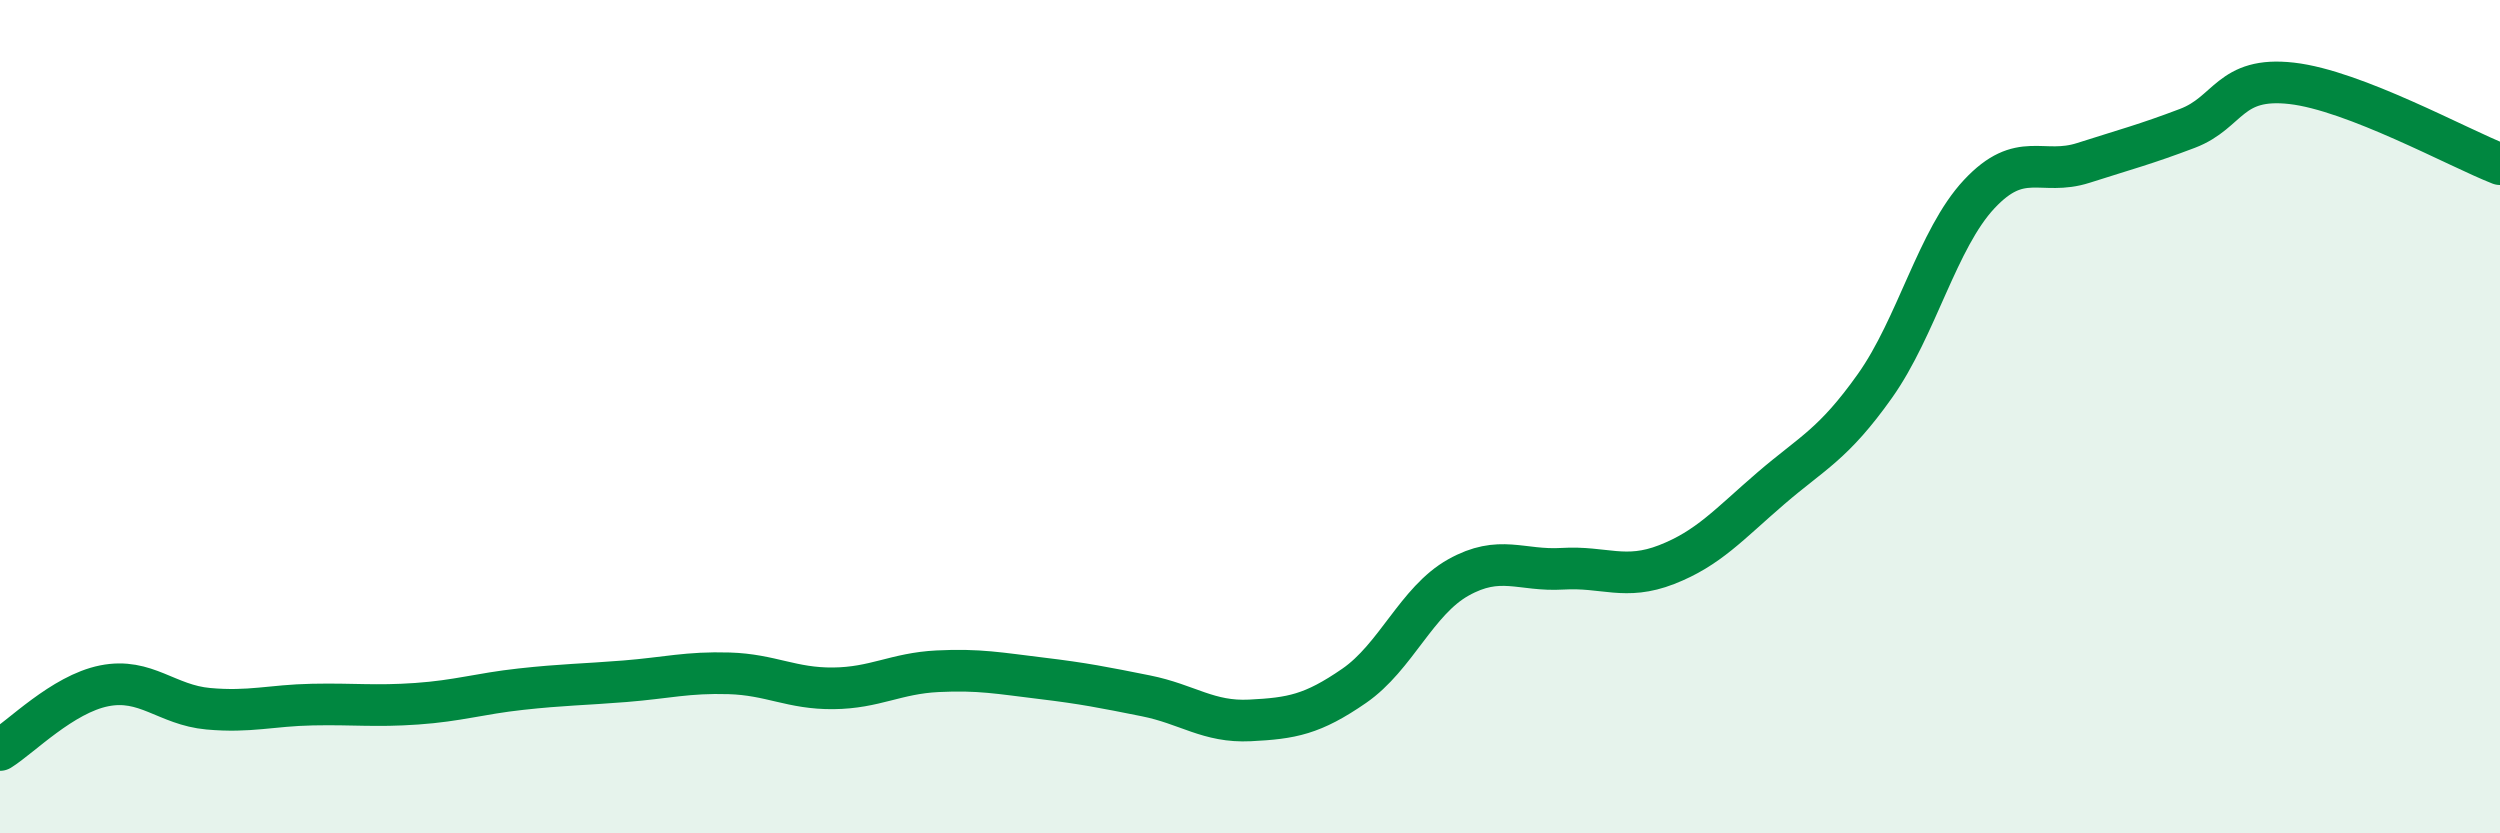
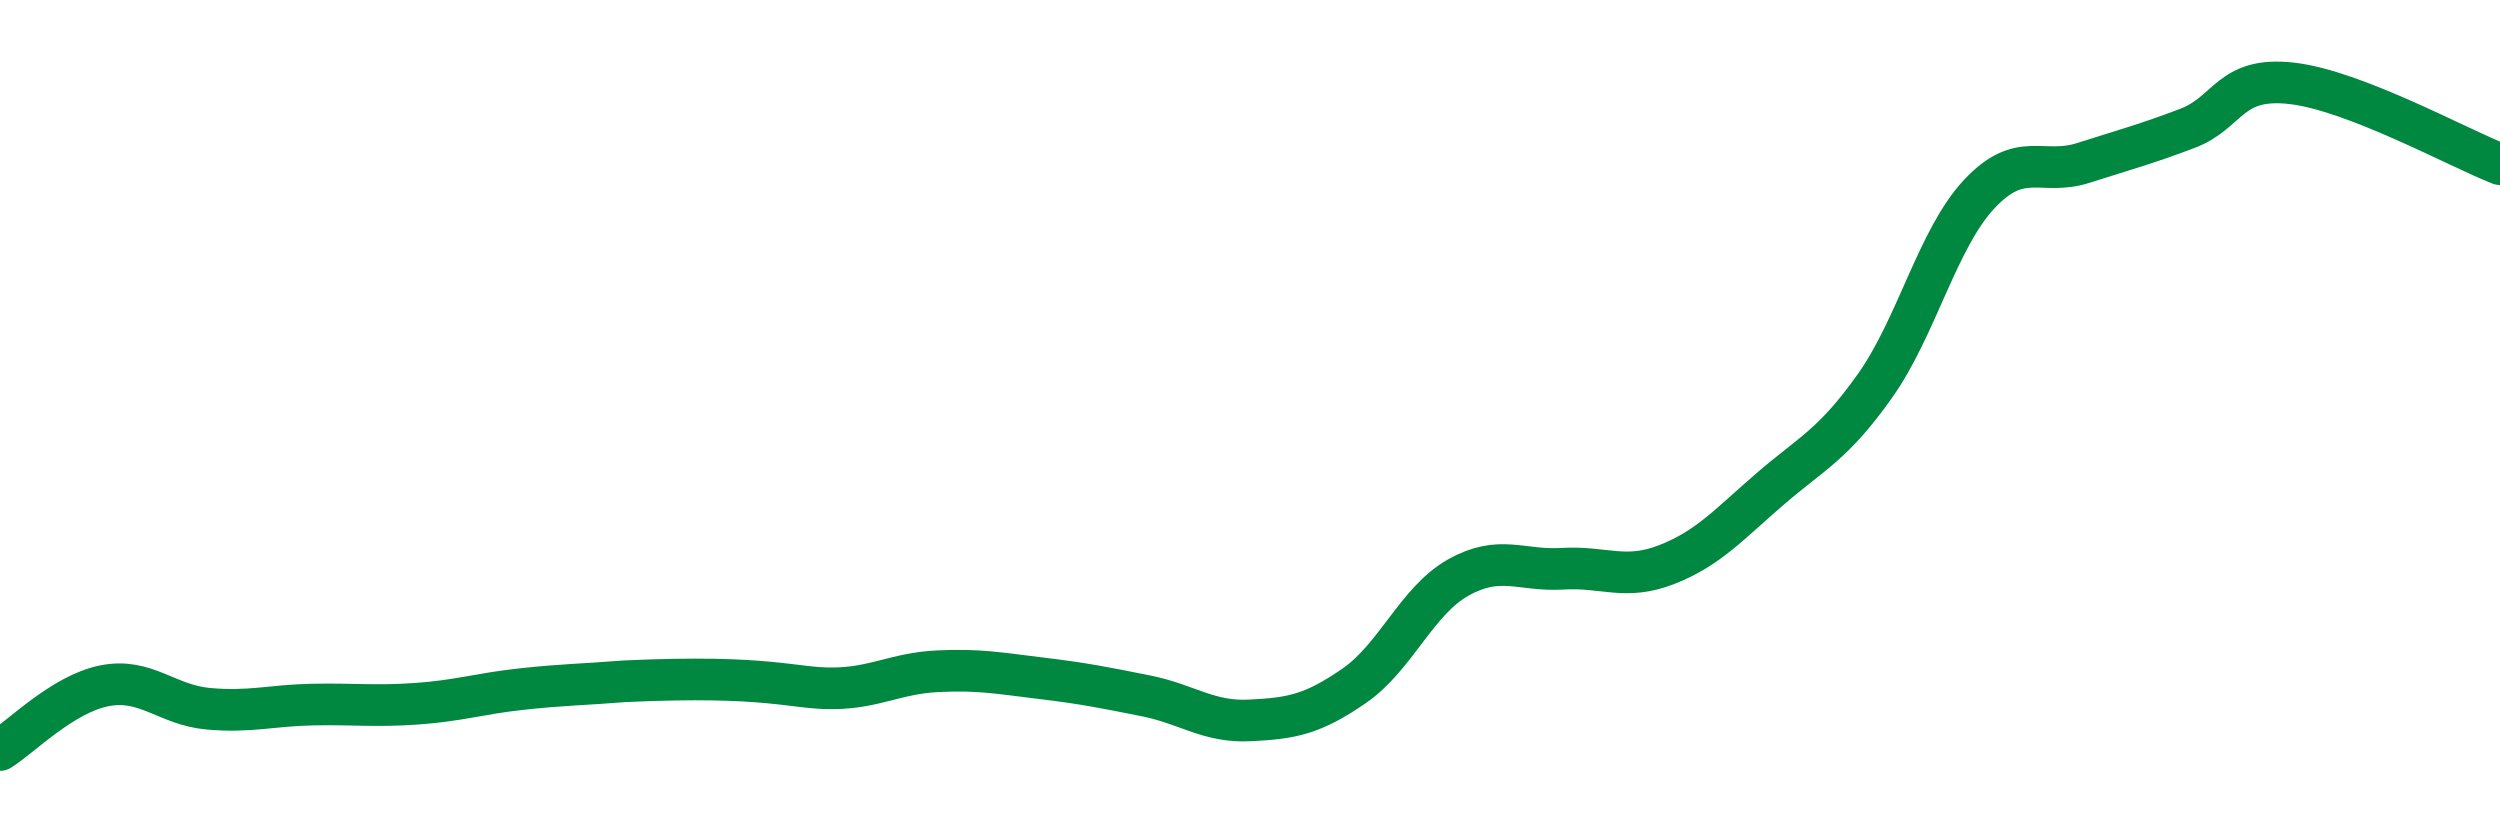
<svg xmlns="http://www.w3.org/2000/svg" width="60" height="20" viewBox="0 0 60 20">
-   <path d="M 0,18 C 0.5,17.69 1.5,16.66 2.5,16.46 C 3.5,16.26 4,16.92 5,17.01 C 6,17.1 6.5,16.93 7.5,16.91 C 8.5,16.89 9,16.96 10,16.89 C 11,16.82 11.5,16.65 12.5,16.54 C 13.5,16.43 14,16.43 15,16.35 C 16,16.27 16.5,16.13 17.5,16.16 C 18.5,16.19 19,16.53 20,16.52 C 21,16.51 21.5,16.16 22.5,16.11 C 23.5,16.06 24,16.16 25,16.28 C 26,16.4 26.5,16.5 27.5,16.7 C 28.5,16.9 29,17.34 30,17.29 C 31,17.24 31.5,17.15 32.5,16.46 C 33.5,15.77 34,14.42 35,13.86 C 36,13.3 36.5,13.71 37.5,13.65 C 38.5,13.59 39,13.94 40,13.55 C 41,13.16 41.5,12.58 42.5,11.72 C 43.5,10.86 44,10.67 45,9.26 C 46,7.85 46.5,5.73 47.5,4.66 C 48.5,3.59 49,4.23 50,3.91 C 51,3.59 51.5,3.46 52.5,3.08 C 53.5,2.7 53.5,1.83 55,2 C 56.5,2.17 59,3.55 60,3.94L60 20L0 20Z" fill="#008740" opacity="0.1" stroke-linecap="round" stroke-linejoin="round" />
-   <path d="M 0,18 C 0.5,17.69 1.5,16.66 2.5,16.46 C 3.5,16.26 4,16.92 5,17.01 C 6,17.1 6.5,16.93 7.5,16.91 C 8.5,16.89 9,16.96 10,16.89 C 11,16.82 11.5,16.65 12.5,16.54 C 13.5,16.43 14,16.43 15,16.35 C 16,16.27 16.5,16.13 17.5,16.16 C 18.5,16.19 19,16.53 20,16.52 C 21,16.51 21.5,16.16 22.5,16.11 C 23.5,16.06 24,16.16 25,16.28 C 26,16.4 26.5,16.5 27.5,16.7 C 28.5,16.9 29,17.34 30,17.29 C 31,17.24 31.5,17.15 32.5,16.46 C 33.5,15.77 34,14.42 35,13.86 C 36,13.3 36.5,13.71 37.5,13.65 C 38.5,13.59 39,13.94 40,13.55 C 41,13.16 41.5,12.58 42.5,11.72 C 43.5,10.86 44,10.67 45,9.26 C 46,7.85 46.5,5.73 47.5,4.66 C 48.5,3.59 49,4.23 50,3.91 C 51,3.59 51.5,3.46 52.5,3.08 C 53.5,2.7 53.5,1.83 55,2 C 56.5,2.17 59,3.55 60,3.94" stroke="#008740" stroke-width="1" fill="none" stroke-linecap="round" stroke-linejoin="round" />
+   <path d="M 0,18 C 0.5,17.69 1.5,16.66 2.5,16.46 C 3.5,16.26 4,16.92 5,17.01 C 6,17.1 6.5,16.93 7.5,16.91 C 8.5,16.89 9,16.96 10,16.89 C 11,16.82 11.5,16.65 12.5,16.54 C 13.5,16.43 14,16.43 15,16.35 C 18.5,16.19 19,16.53 20,16.52 C 21,16.51 21.5,16.16 22.5,16.11 C 23.5,16.06 24,16.16 25,16.28 C 26,16.4 26.5,16.5 27.5,16.7 C 28.5,16.9 29,17.34 30,17.29 C 31,17.24 31.5,17.15 32.5,16.46 C 33.5,15.77 34,14.42 35,13.86 C 36,13.3 36.5,13.71 37.5,13.65 C 38.5,13.59 39,13.94 40,13.55 C 41,13.16 41.5,12.58 42.5,11.72 C 43.5,10.86 44,10.67 45,9.26 C 46,7.85 46.5,5.73 47.5,4.66 C 48.5,3.59 49,4.23 50,3.91 C 51,3.59 51.5,3.46 52.5,3.08 C 53.5,2.7 53.5,1.83 55,2 C 56.5,2.17 59,3.55 60,3.94" stroke="#008740" stroke-width="1" fill="none" stroke-linecap="round" stroke-linejoin="round" />
</svg>